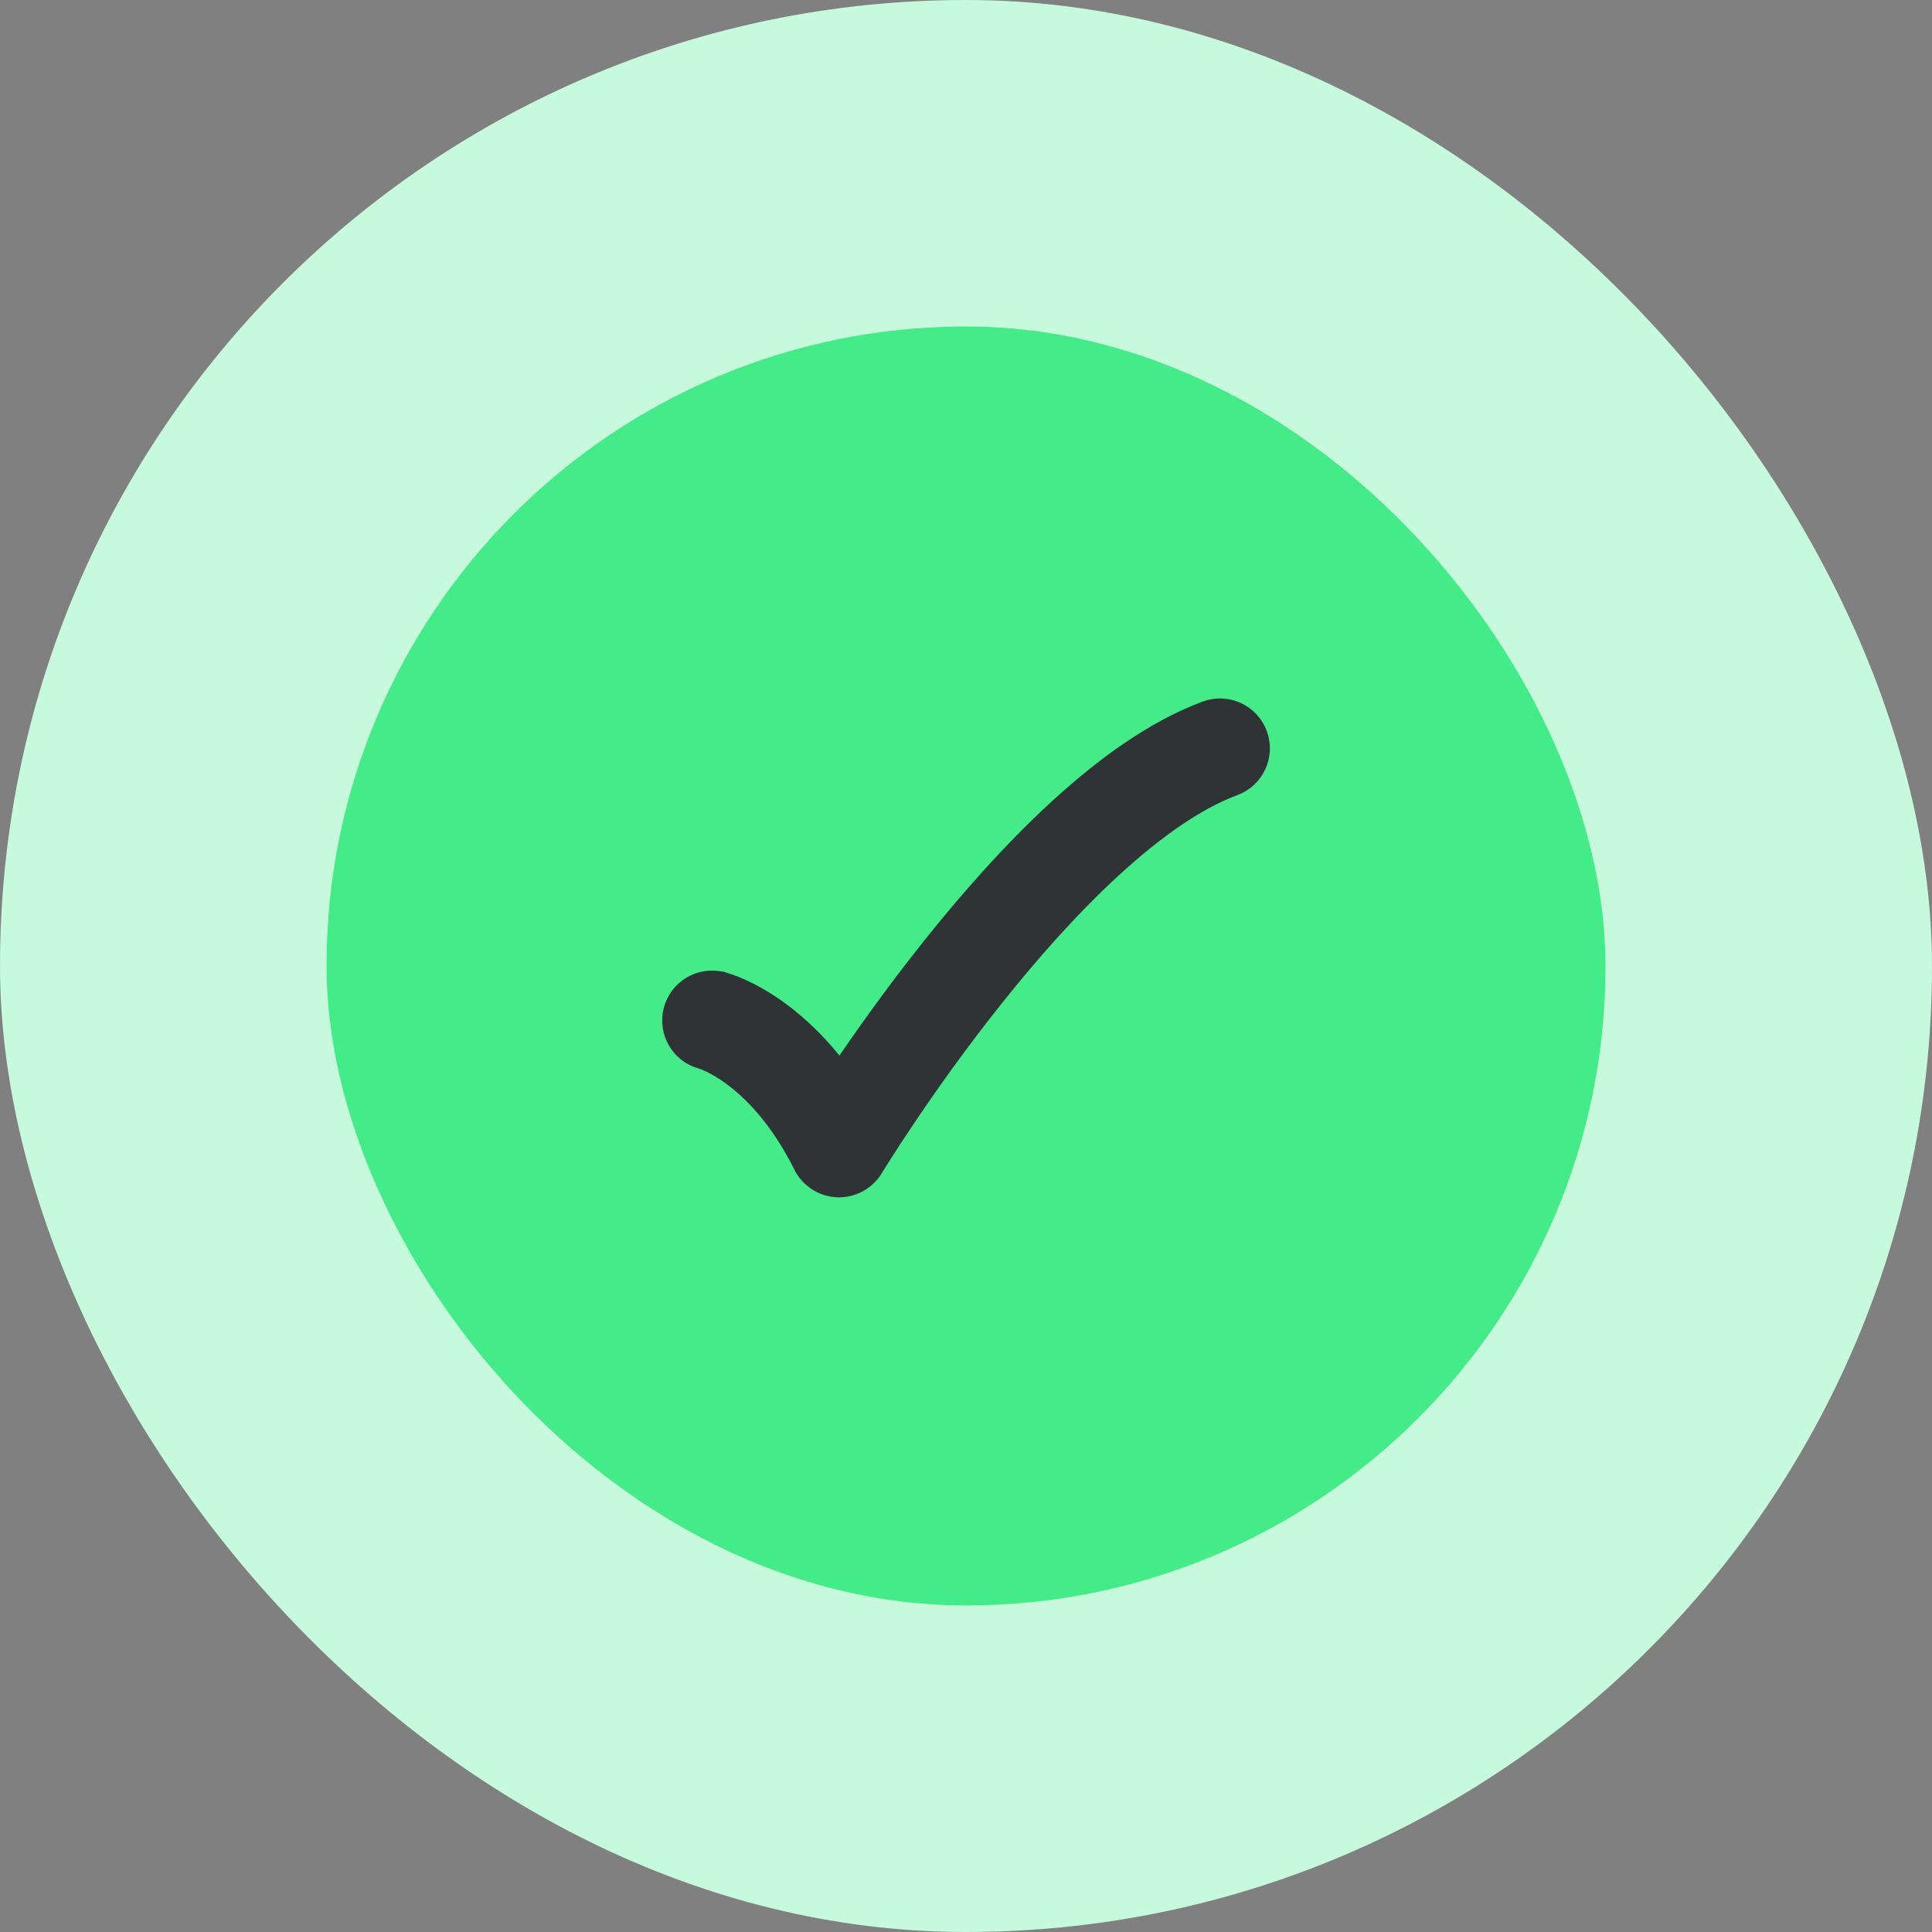
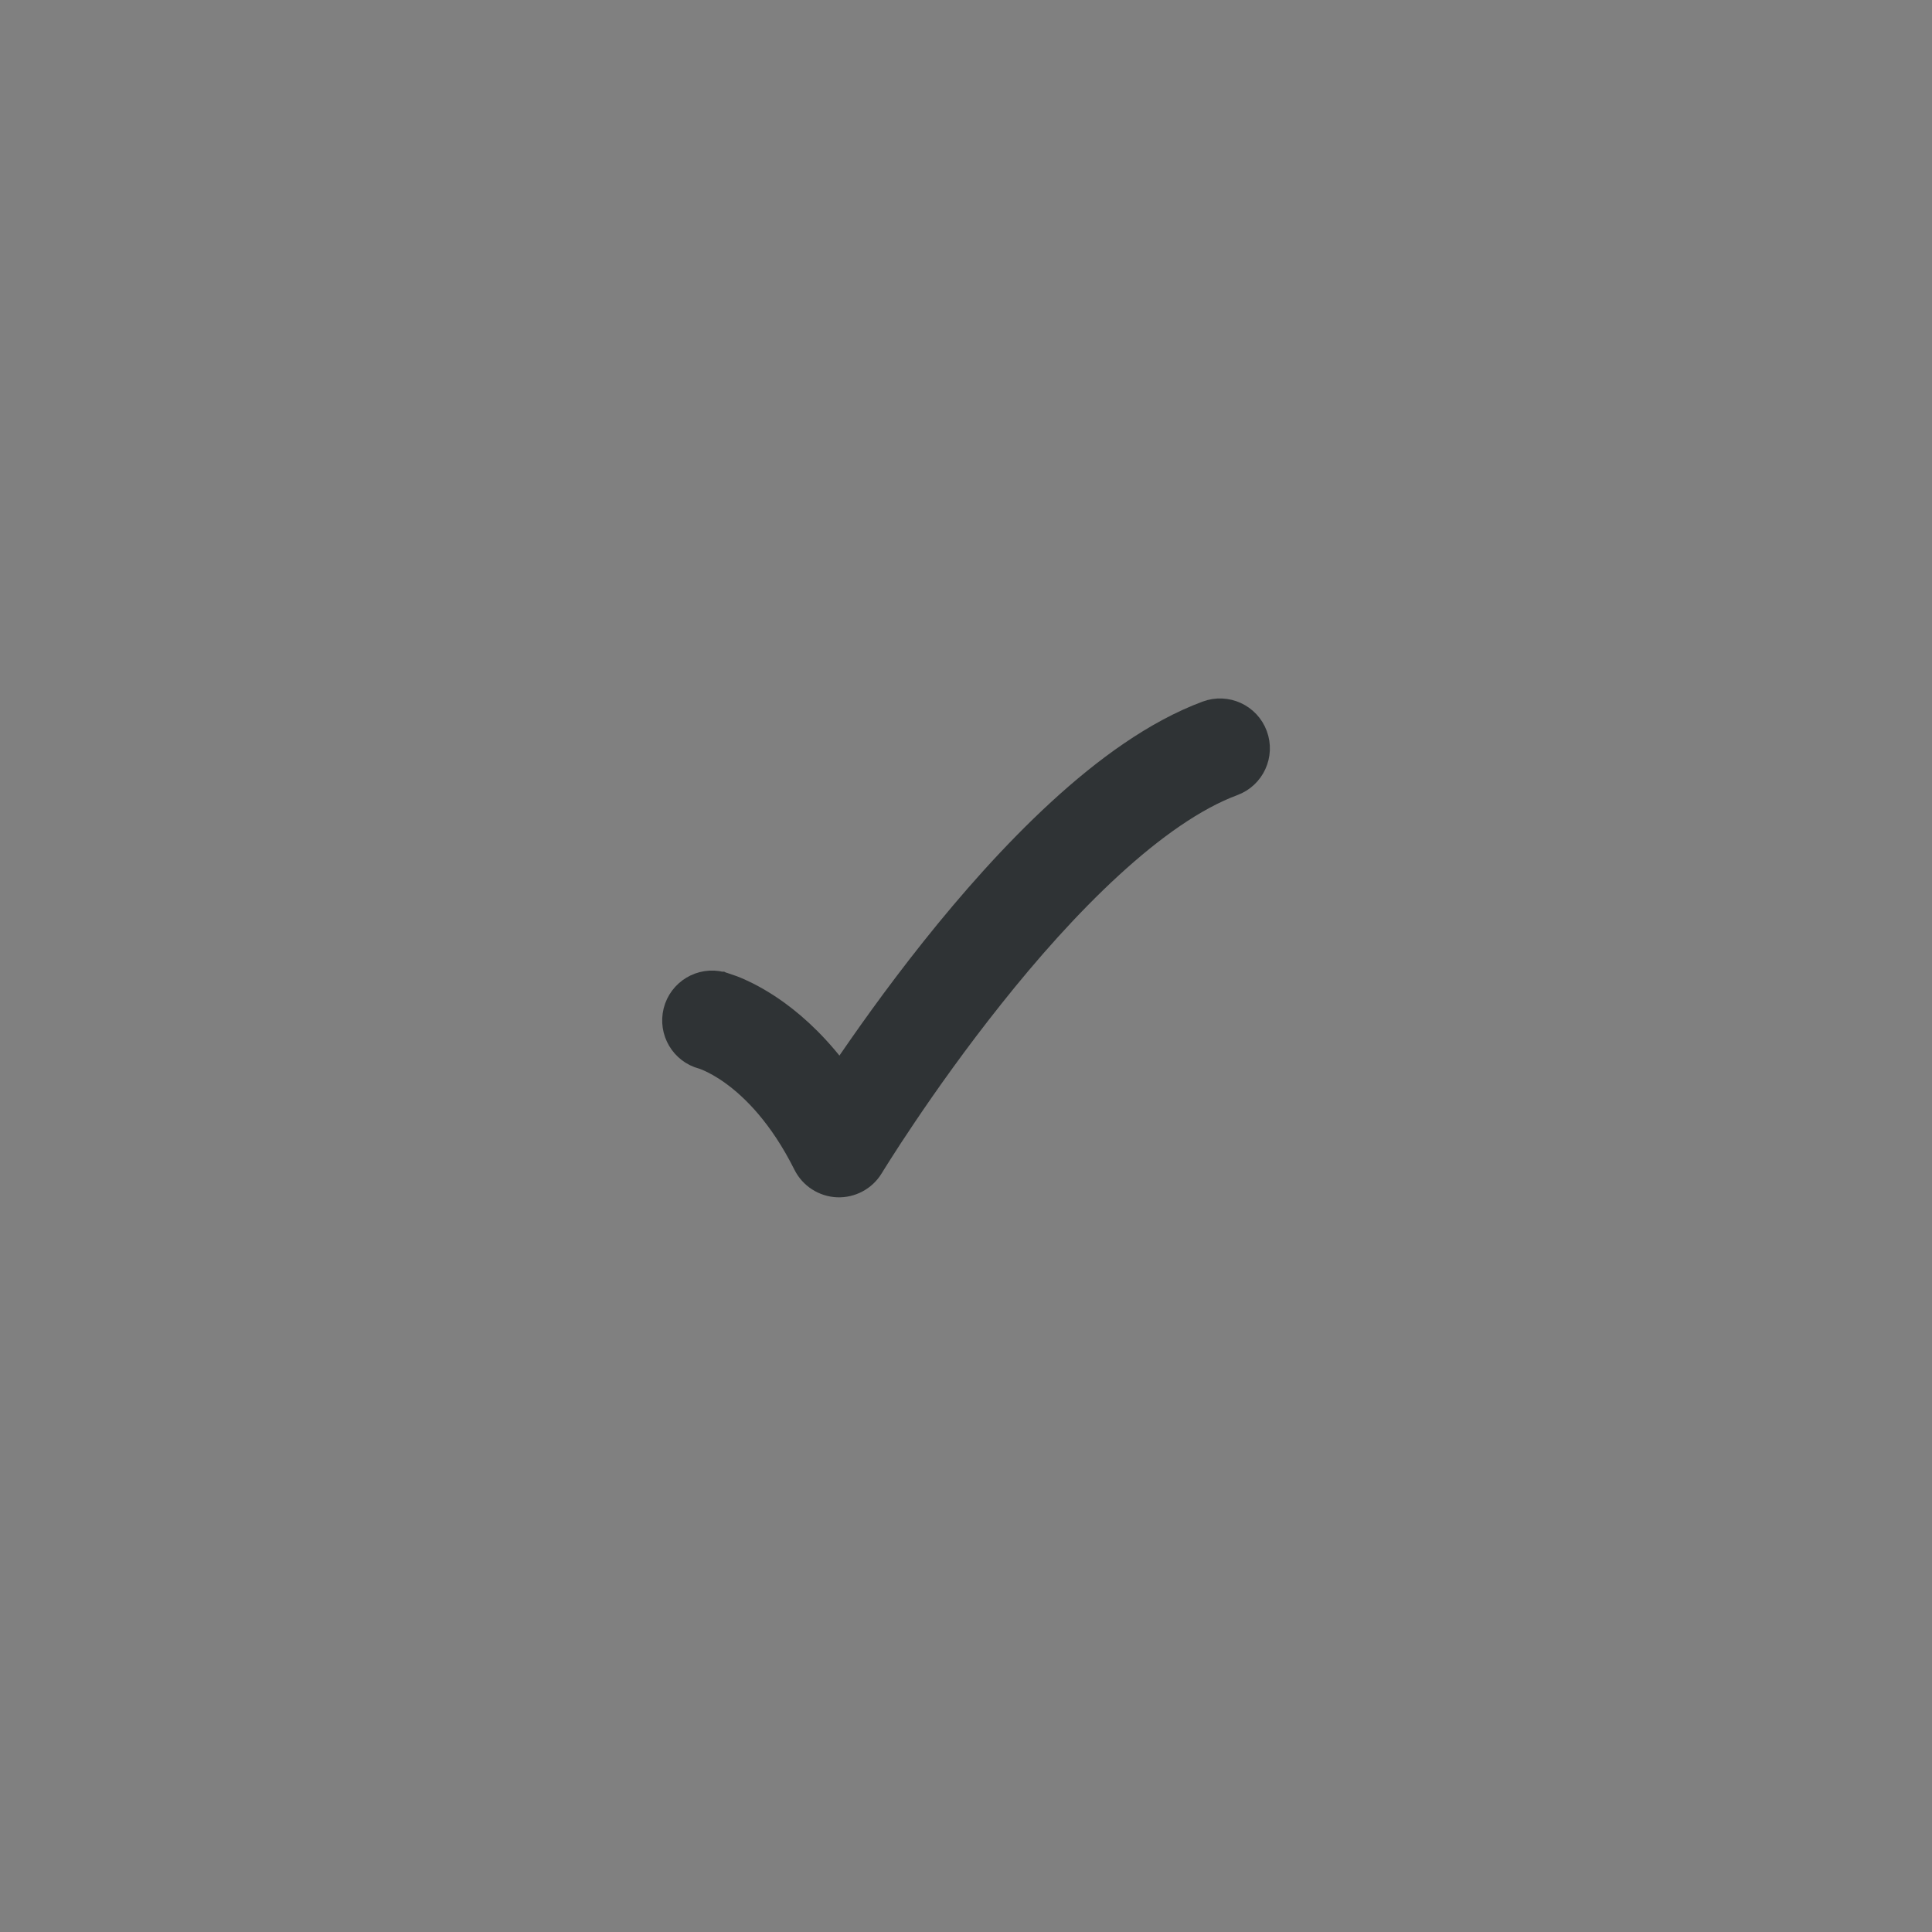
<svg xmlns="http://www.w3.org/2000/svg" width="38" height="38" viewBox="0 0 38 38" fill="none">
  <rect x="0" y="0" width="38" height="38" fill="#808080" stroke="none" />
-   <rect width="38" height="38" rx="19" fill="#C7F9DC" />
-   <rect x="6.423" y="6.422" width="25.155" height="25.155" rx="12.578" fill="#43EB89" />
-   <path fill-rule="evenodd" clip-rule="evenodd" d="M24.665 14.471C24.802 14.84 24.614 15.251 24.244 15.388C23.489 15.668 22.66 16.252 21.821 17.023C20.989 17.787 20.188 18.696 19.486 19.579C18.784 20.46 18.189 21.302 17.77 21.925C17.56 22.236 17.395 22.491 17.283 22.668C17.227 22.756 17.184 22.825 17.155 22.871L17.123 22.923L17.115 22.935L17.114 22.938C16.979 23.16 16.734 23.292 16.474 23.282C16.215 23.271 15.981 23.12 15.865 22.888C15.382 21.921 14.833 21.385 14.433 21.094C14.232 20.948 14.064 20.861 13.955 20.812C13.901 20.788 13.861 20.774 13.84 20.766C13.831 20.763 13.825 20.762 13.822 20.761C13.446 20.661 13.219 20.277 13.313 19.898C13.409 19.516 13.796 19.283 14.179 19.379L14.18 19.379L14.182 19.38L13.863 19.372L14.196 19.383C14.204 19.385 14.212 19.388 14.222 19.391C14.242 19.397 14.268 19.404 14.298 19.415C14.359 19.435 14.439 19.465 14.535 19.508C14.727 19.594 14.983 19.73 15.273 19.94C15.66 20.222 16.1 20.631 16.524 21.221C16.544 21.19 16.565 21.159 16.586 21.127C17.021 20.483 17.638 19.608 18.369 18.69C19.099 17.773 19.951 16.803 20.855 15.972C21.751 15.148 22.74 14.424 23.748 14.05C24.117 13.913 24.528 14.101 24.665 14.471Z" fill="#2F3335" stroke="#2F3335" stroke-width="0.535" />
+   <path fill-rule="evenodd" clip-rule="evenodd" d="M24.665 14.471C24.802 14.84 24.614 15.251 24.244 15.388C23.489 15.668 22.66 16.252 21.821 17.023C20.989 17.787 20.188 18.696 19.486 19.579C18.784 20.46 18.189 21.302 17.77 21.925C17.56 22.236 17.395 22.491 17.283 22.668C17.227 22.756 17.184 22.825 17.155 22.871L17.123 22.923L17.115 22.935L17.114 22.938C16.979 23.16 16.734 23.292 16.474 23.282C16.215 23.271 15.981 23.12 15.865 22.888C15.382 21.921 14.833 21.385 14.433 21.094C14.232 20.948 14.064 20.861 13.955 20.812C13.901 20.788 13.861 20.774 13.84 20.766C13.831 20.763 13.825 20.762 13.822 20.761C13.446 20.661 13.219 20.277 13.313 19.898C13.409 19.516 13.796 19.283 14.179 19.379L14.18 19.379L14.182 19.38L13.863 19.372L14.196 19.383C14.204 19.385 14.212 19.388 14.222 19.391C14.359 19.435 14.439 19.465 14.535 19.508C14.727 19.594 14.983 19.73 15.273 19.94C15.66 20.222 16.1 20.631 16.524 21.221C16.544 21.19 16.565 21.159 16.586 21.127C17.021 20.483 17.638 19.608 18.369 18.69C19.099 17.773 19.951 16.803 20.855 15.972C21.751 15.148 22.74 14.424 23.748 14.05C24.117 13.913 24.528 14.101 24.665 14.471Z" fill="#2F3335" stroke="#2F3335" stroke-width="0.535" />
</svg>